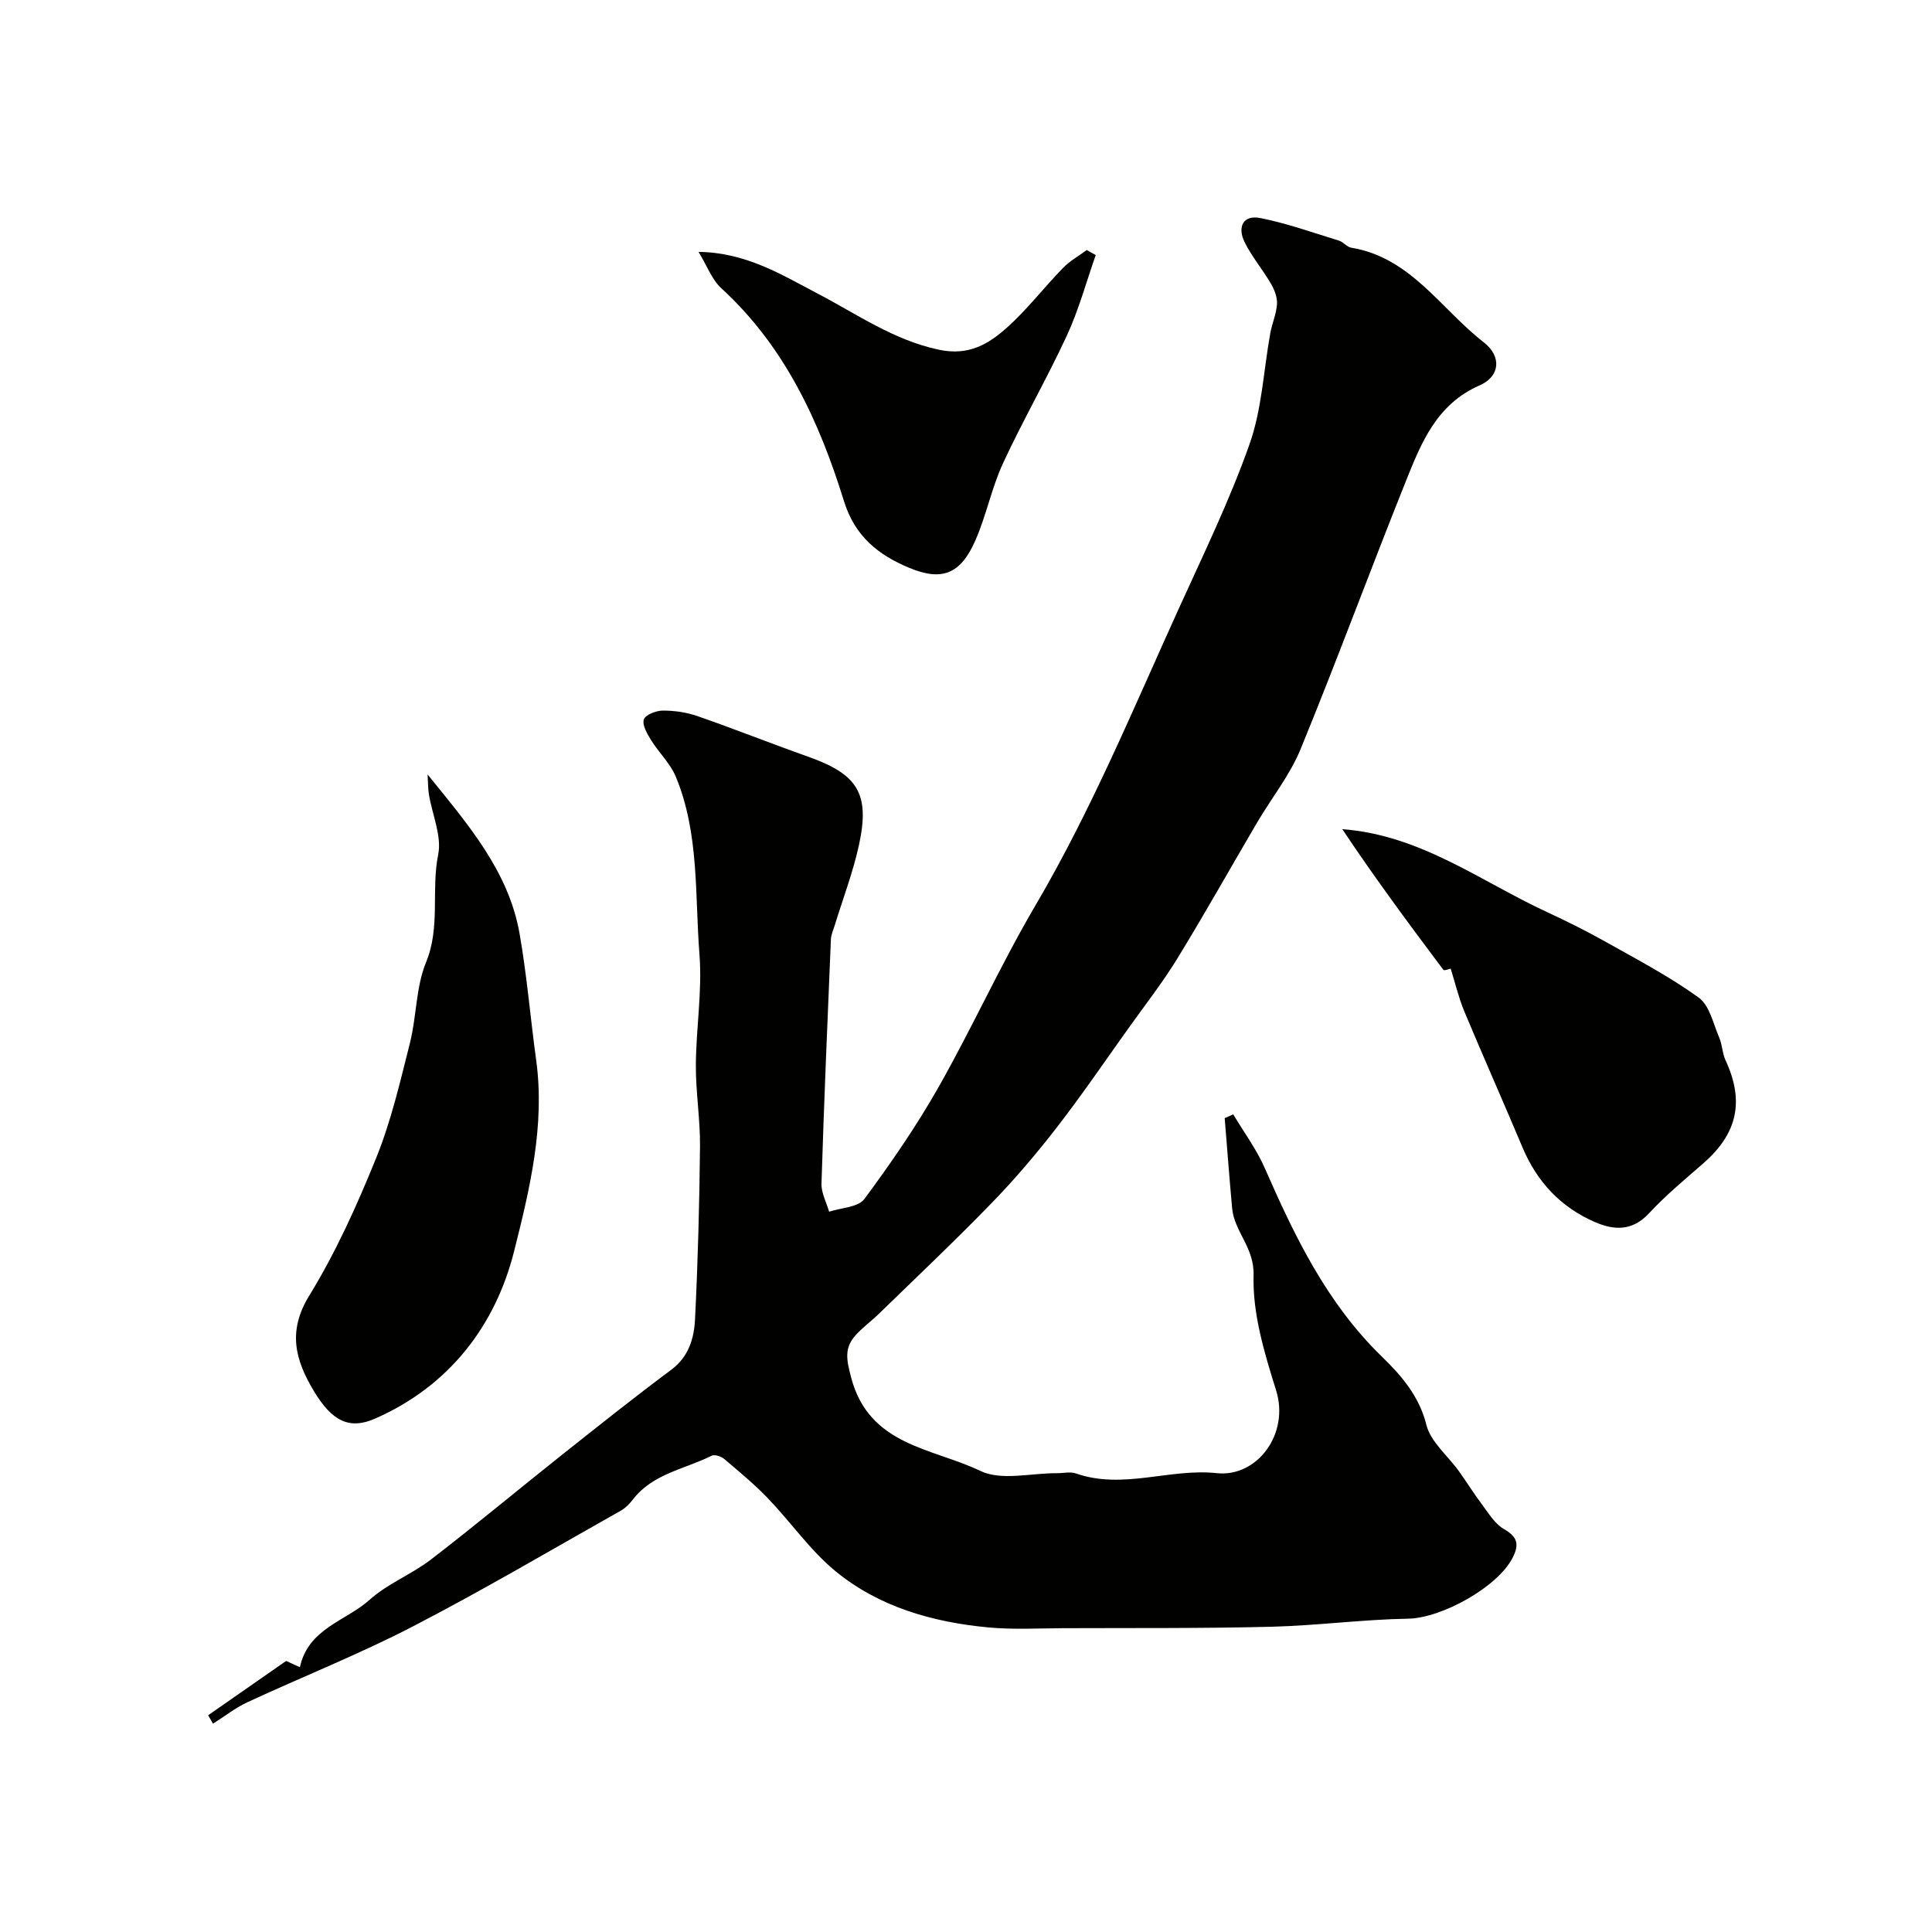
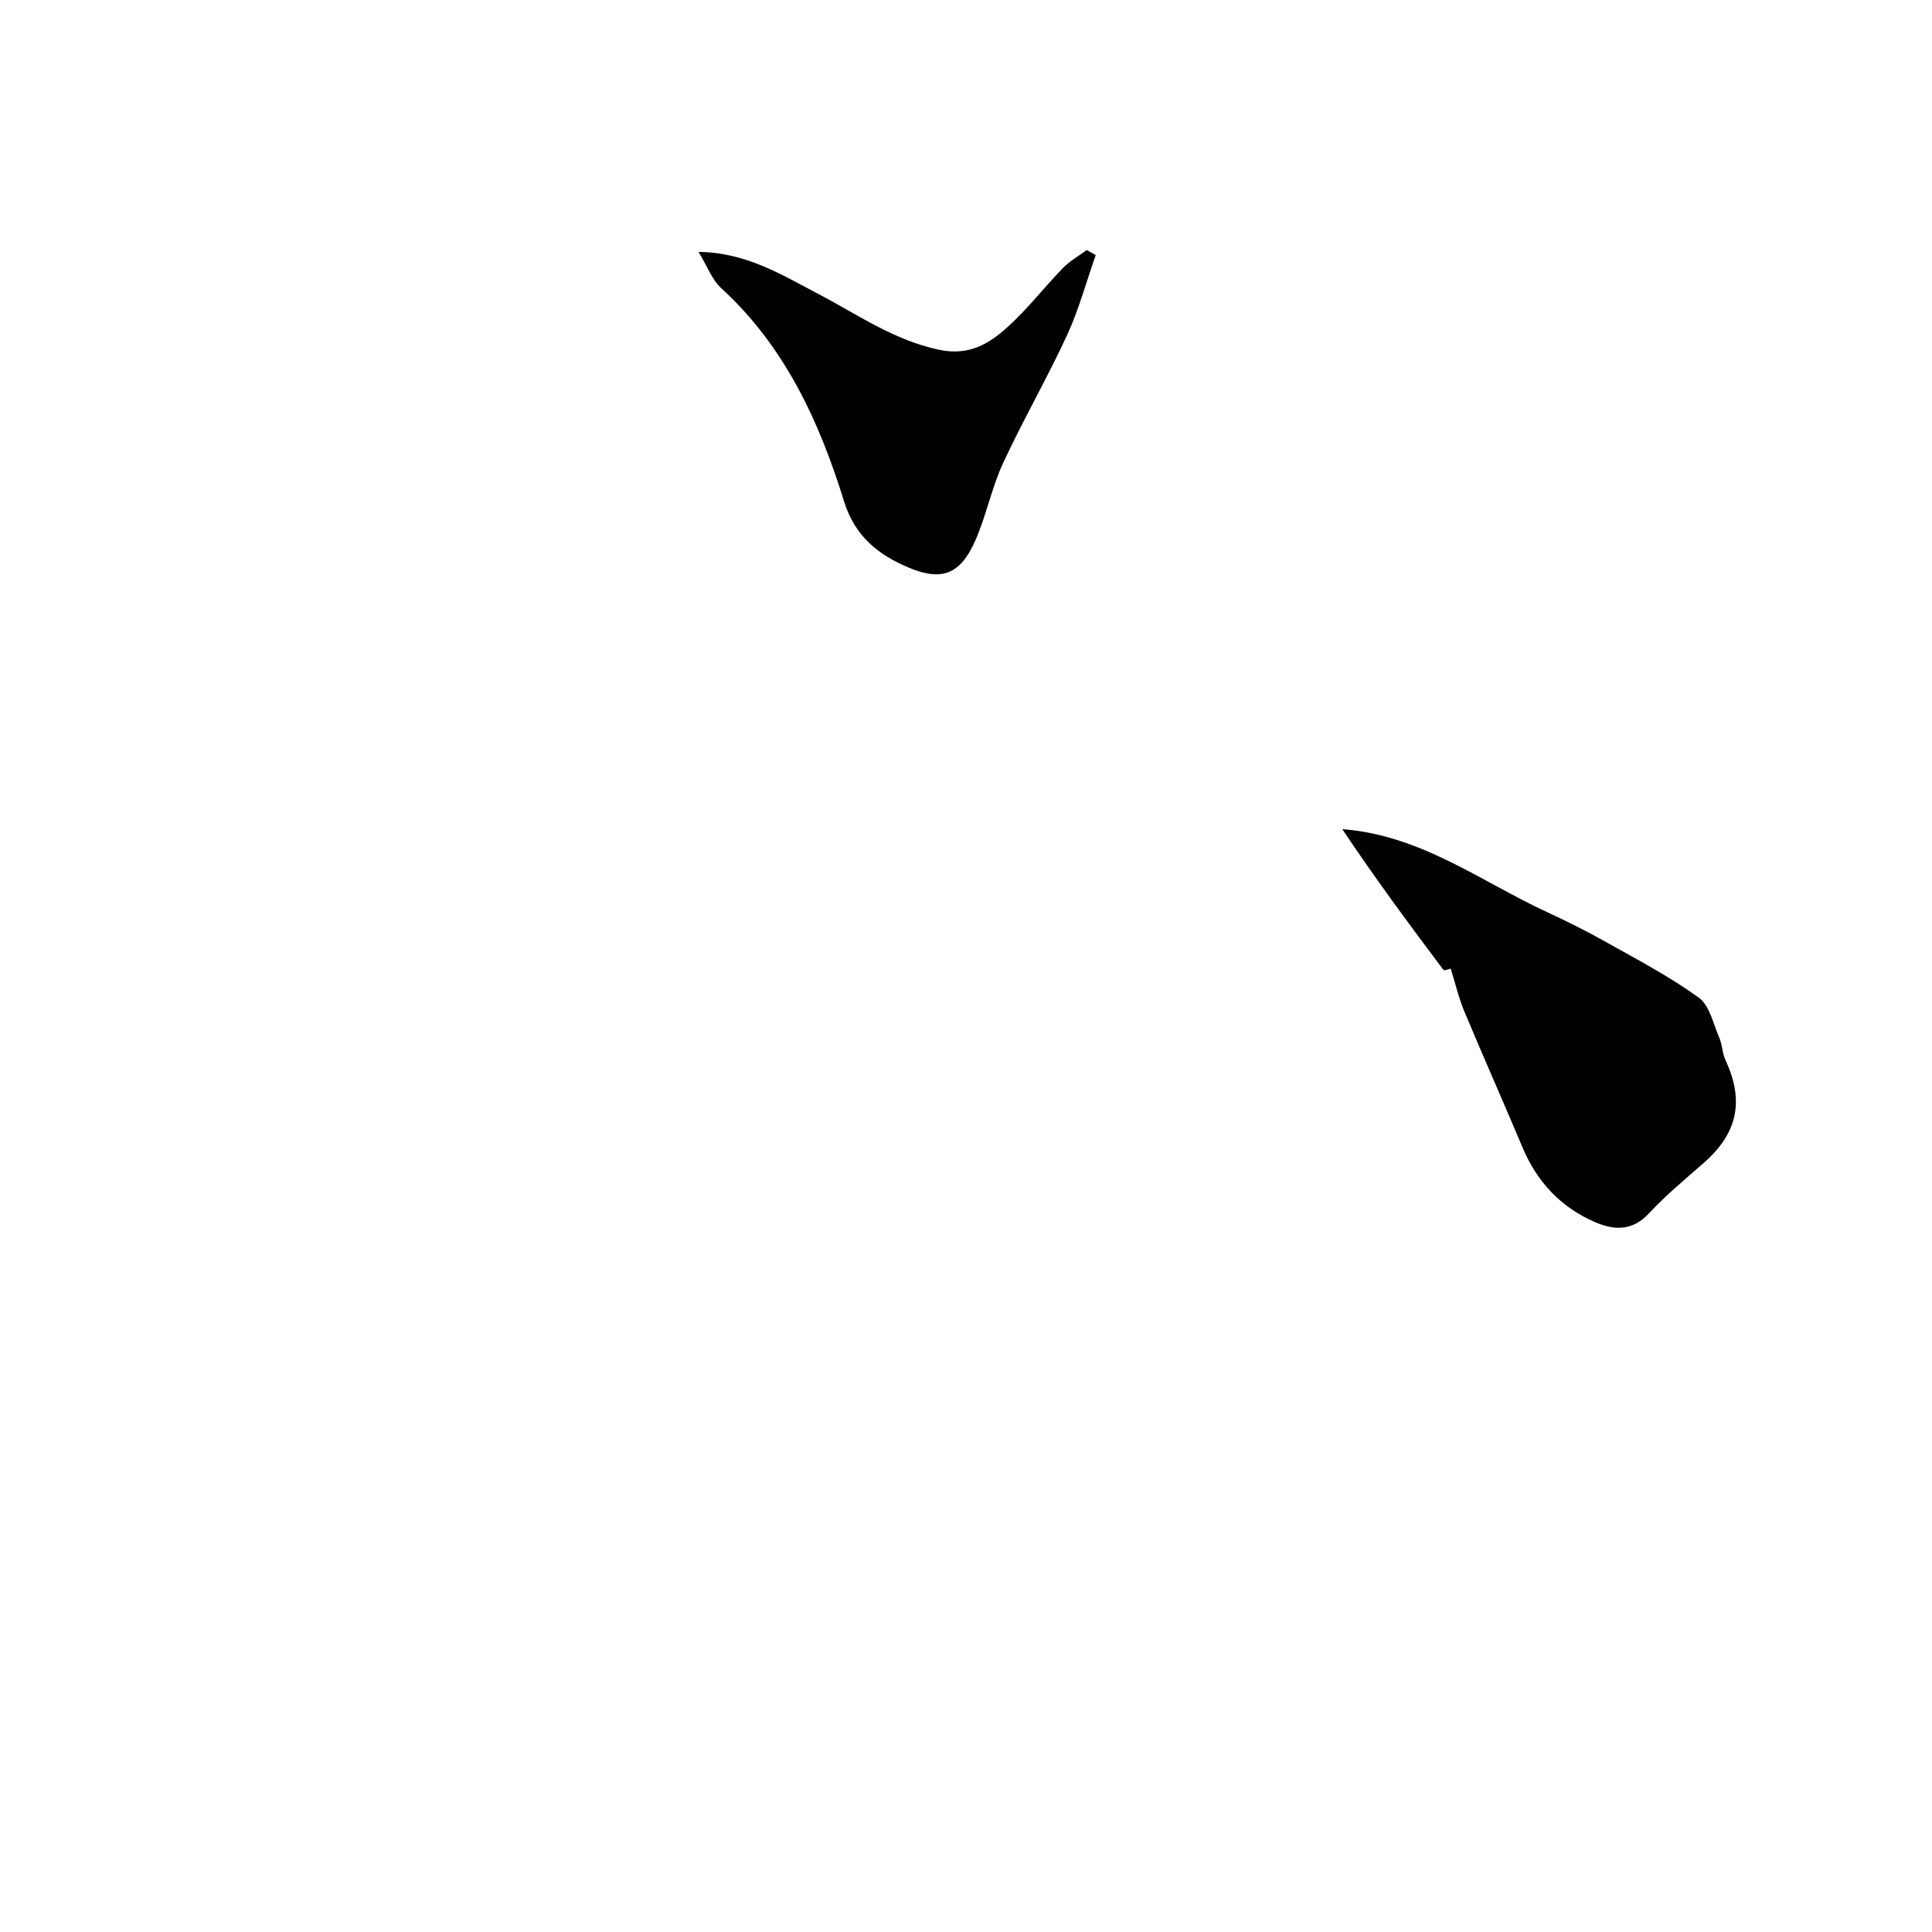
<svg xmlns="http://www.w3.org/2000/svg" enable-background="new 0 0 400 400" viewBox="0 0 400 400">
  <g fill="#010100">
-     <path d="m43.09 355.13c5.23-3.64 10.46-7.28 16.15-11.25.3.14 1.55.71 2.85 1.3 1.75-8.08 9.53-9.55 14.42-13.95 3.73-3.36 8.71-5.27 12.73-8.36 9.09-6.99 17.9-14.34 26.88-21.48 7.56-6 15.1-12.02 22.84-17.78 3.67-2.73 4.74-6.55 4.94-10.49.59-11.92.91-23.86 1.03-35.79.05-5.6-.89-11.2-.86-16.8.04-7.63 1.34-15.32.75-22.87-.97-12.34-.01-25.04-4.89-36.83-1.15-2.77-3.53-5.01-5.14-7.61-.8-1.3-1.86-3.11-1.49-4.26.31-.97 2.53-1.83 3.9-1.84 2.41-.01 4.93.35 7.2 1.14 7.66 2.66 15.2 5.67 22.85 8.38 10.32 3.65 12.9 7.63 10.6 18.26-1.23 5.69-3.35 11.19-5.06 16.78-.28.92-.72 1.84-.76 2.77-.71 16.86-1.43 33.73-1.95 50.6-.06 1.92 1.02 3.88 1.58 5.82 2.49-.83 6.02-.9 7.3-2.63 5.52-7.46 10.82-15.15 15.39-23.22 6.99-12.34 12.84-25.33 20.02-37.55 11.56-19.67 20.24-40.67 29.63-61.34 5.13-11.3 10.59-22.52 14.71-34.19 2.57-7.27 2.9-15.32 4.3-23 .37-2.02 1.26-3.98 1.38-6 .08-1.37-.52-2.94-1.24-4.18-1.72-2.95-3.98-5.61-5.48-8.65-1.48-3.01-.4-5.7 3.29-4.96 5.52 1.1 10.88 3.02 16.28 4.68.9.28 1.62 1.3 2.51 1.45 12.35 2.04 18.56 12.7 27.43 19.58 3.77 2.92 3.41 7.07-.83 8.92-8.93 3.9-12.12 11.94-15.31 19.92-7.38 18.42-14.24 37.05-21.77 55.41-2.2 5.36-5.98 10.07-8.96 15.12-5.52 9.39-10.84 18.9-16.53 28.18-3.06 5-6.7 9.65-10.11 14.43-4.93 6.9-9.71 13.92-14.9 20.62-4.23 5.46-8.73 10.75-13.54 15.7-7.57 7.8-15.48 15.27-23.27 22.85-1.54 1.5-3.3 2.77-4.74 4.35-2.46 2.69-2 5.05-1 8.85 3.74 14.2 16.93 14.58 26.76 19.33 4.34 2.09 10.49.43 15.82.47 1.33.01 2.79-.36 3.98.06 9.73 3.39 19.41-1.11 29.12-.07 8.4.9 15.11-8.14 12.31-17.12-2.42-7.72-4.9-15.91-4.67-23.82.17-5.82-3.99-9.04-4.44-13.91-.57-6.21-1.03-12.43-1.54-18.65.59-.26 1.18-.52 1.77-.78 2.2 3.7 4.82 7.21 6.53 11.13 6.21 14.17 12.83 27.92 24.2 38.98 3.96 3.85 7.76 8.14 9.26 14.18.88 3.52 4.41 6.36 6.7 9.54 1.62 2.25 3.07 4.62 4.74 6.83 1.4 1.85 2.69 4.09 4.59 5.18 2.83 1.63 3.25 3.15 1.82 5.96-3.11 6.11-14.76 12.5-21.62 12.61-9.44.16-18.85 1.43-28.29 1.67-14.35.36-28.71.24-43.07.3-5.19.02-10.42.32-15.57-.16-11.53-1.09-22.6-4.22-31.65-11.65-5.24-4.31-9.22-10.12-13.97-15.07-2.81-2.92-5.95-5.53-9.05-8.15-.64-.54-1.99-.99-2.61-.68-5.54 2.79-12.14 3.68-16.27 9.02-.7.91-1.56 1.81-2.54 2.36-14.33 8.07-28.5 16.44-43.1 23.99-11.11 5.75-22.8 10.38-34.17 15.65-2.53 1.17-4.78 2.96-7.16 4.46-.35-.59-.68-1.17-1.01-1.74z" />
-     <path d="m88.53 160.35c8.24 10.2 16.74 19.92 19.03 32.88 1.53 8.69 2.25 17.53 3.45 26.28 1.86 13.58-1.38 26.87-4.58 39.58-3.86 15.35-13.43 27.89-28.78 34.62-5.26 2.31-8.87.61-12.65-5.68-3.87-6.44-5.52-12.37-.97-19.79 5.51-8.98 9.91-18.75 13.87-28.54 3.08-7.63 4.96-15.78 6.98-23.79 1.38-5.49 1.21-11.51 3.32-16.65 3.03-7.35 1.03-14.93 2.52-22.32.78-3.85-1.23-8.25-1.91-12.42-.22-1.37-.19-2.78-.28-4.17z" />
    <path d="m300.35 200.54c-.29.06-1.34.49-1.51.26-7.17-9.54-14.27-19.14-20.93-29.13 16.24 1.22 28.65 10.82 42.39 17.17 4.14 1.91 8.23 3.96 12.2 6.19 6.51 3.66 13.17 7.15 19.2 11.51 2.26 1.63 3.01 5.43 4.26 8.32.63 1.46.62 3.21 1.29 4.65 3.93 8.45 2.5 15.14-4.56 21.31-3.85 3.37-7.82 6.65-11.29 10.39-3.44 3.71-7.21 3.53-11.18 1.81-7.09-3.07-12.01-8.34-15.01-15.48-3.96-9.42-8.12-18.76-12.06-28.19-1.17-2.83-1.87-5.85-2.8-8.81z" />
    <path d="m226.86 52.81c-1.96 5.56-3.5 11.31-5.96 16.63-4.14 8.95-9.1 17.53-13.24 26.48-2.37 5.13-3.46 10.84-5.74 16.01-3.04 6.9-6.86 8.49-13.73 5.61-6.27-2.63-11.17-6.42-13.45-13.77-5.11-16.5-12.25-32.06-25.41-44.1-1.93-1.77-2.91-4.58-4.71-7.52 9.82.12 17.13 4.69 24.66 8.63 8.17 4.27 15.71 9.63 25.12 11.63 6.18 1.31 10.27-1.17 14.13-4.63 4.16-3.73 7.61-8.25 11.52-12.27 1.42-1.47 3.28-2.51 4.95-3.74.62.35 1.24.69 1.86 1.04z" />
  </g>
</svg>